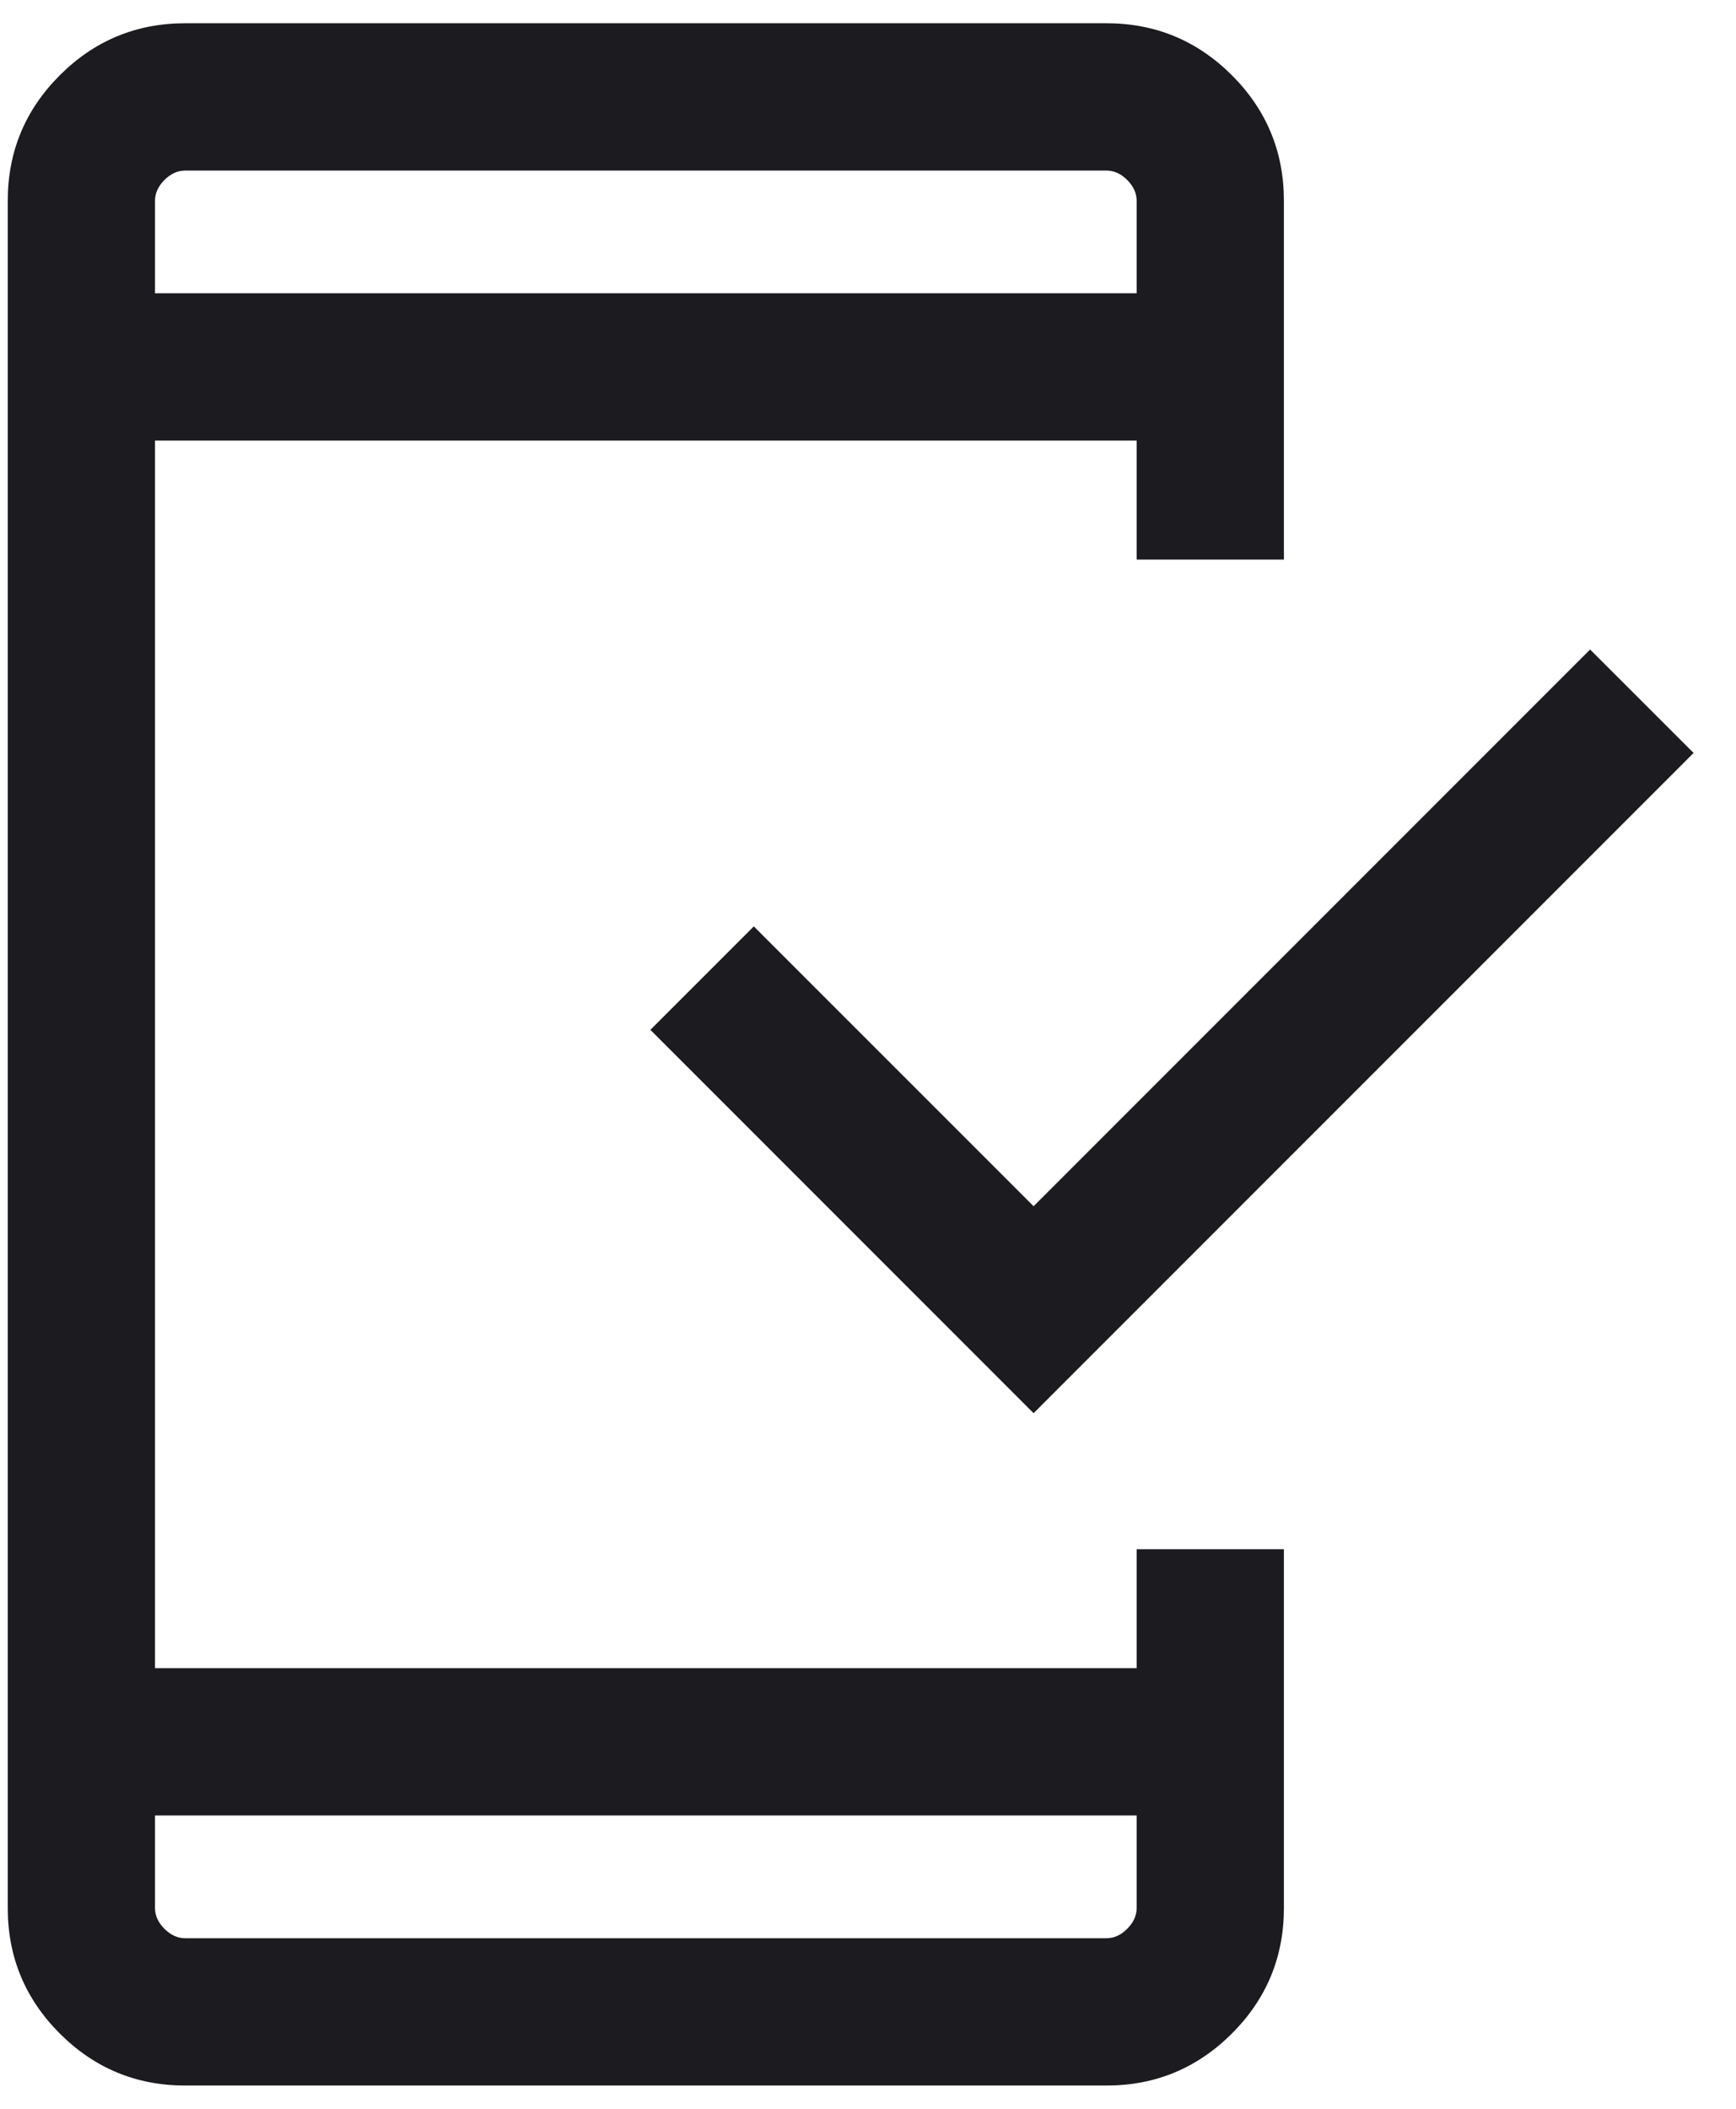
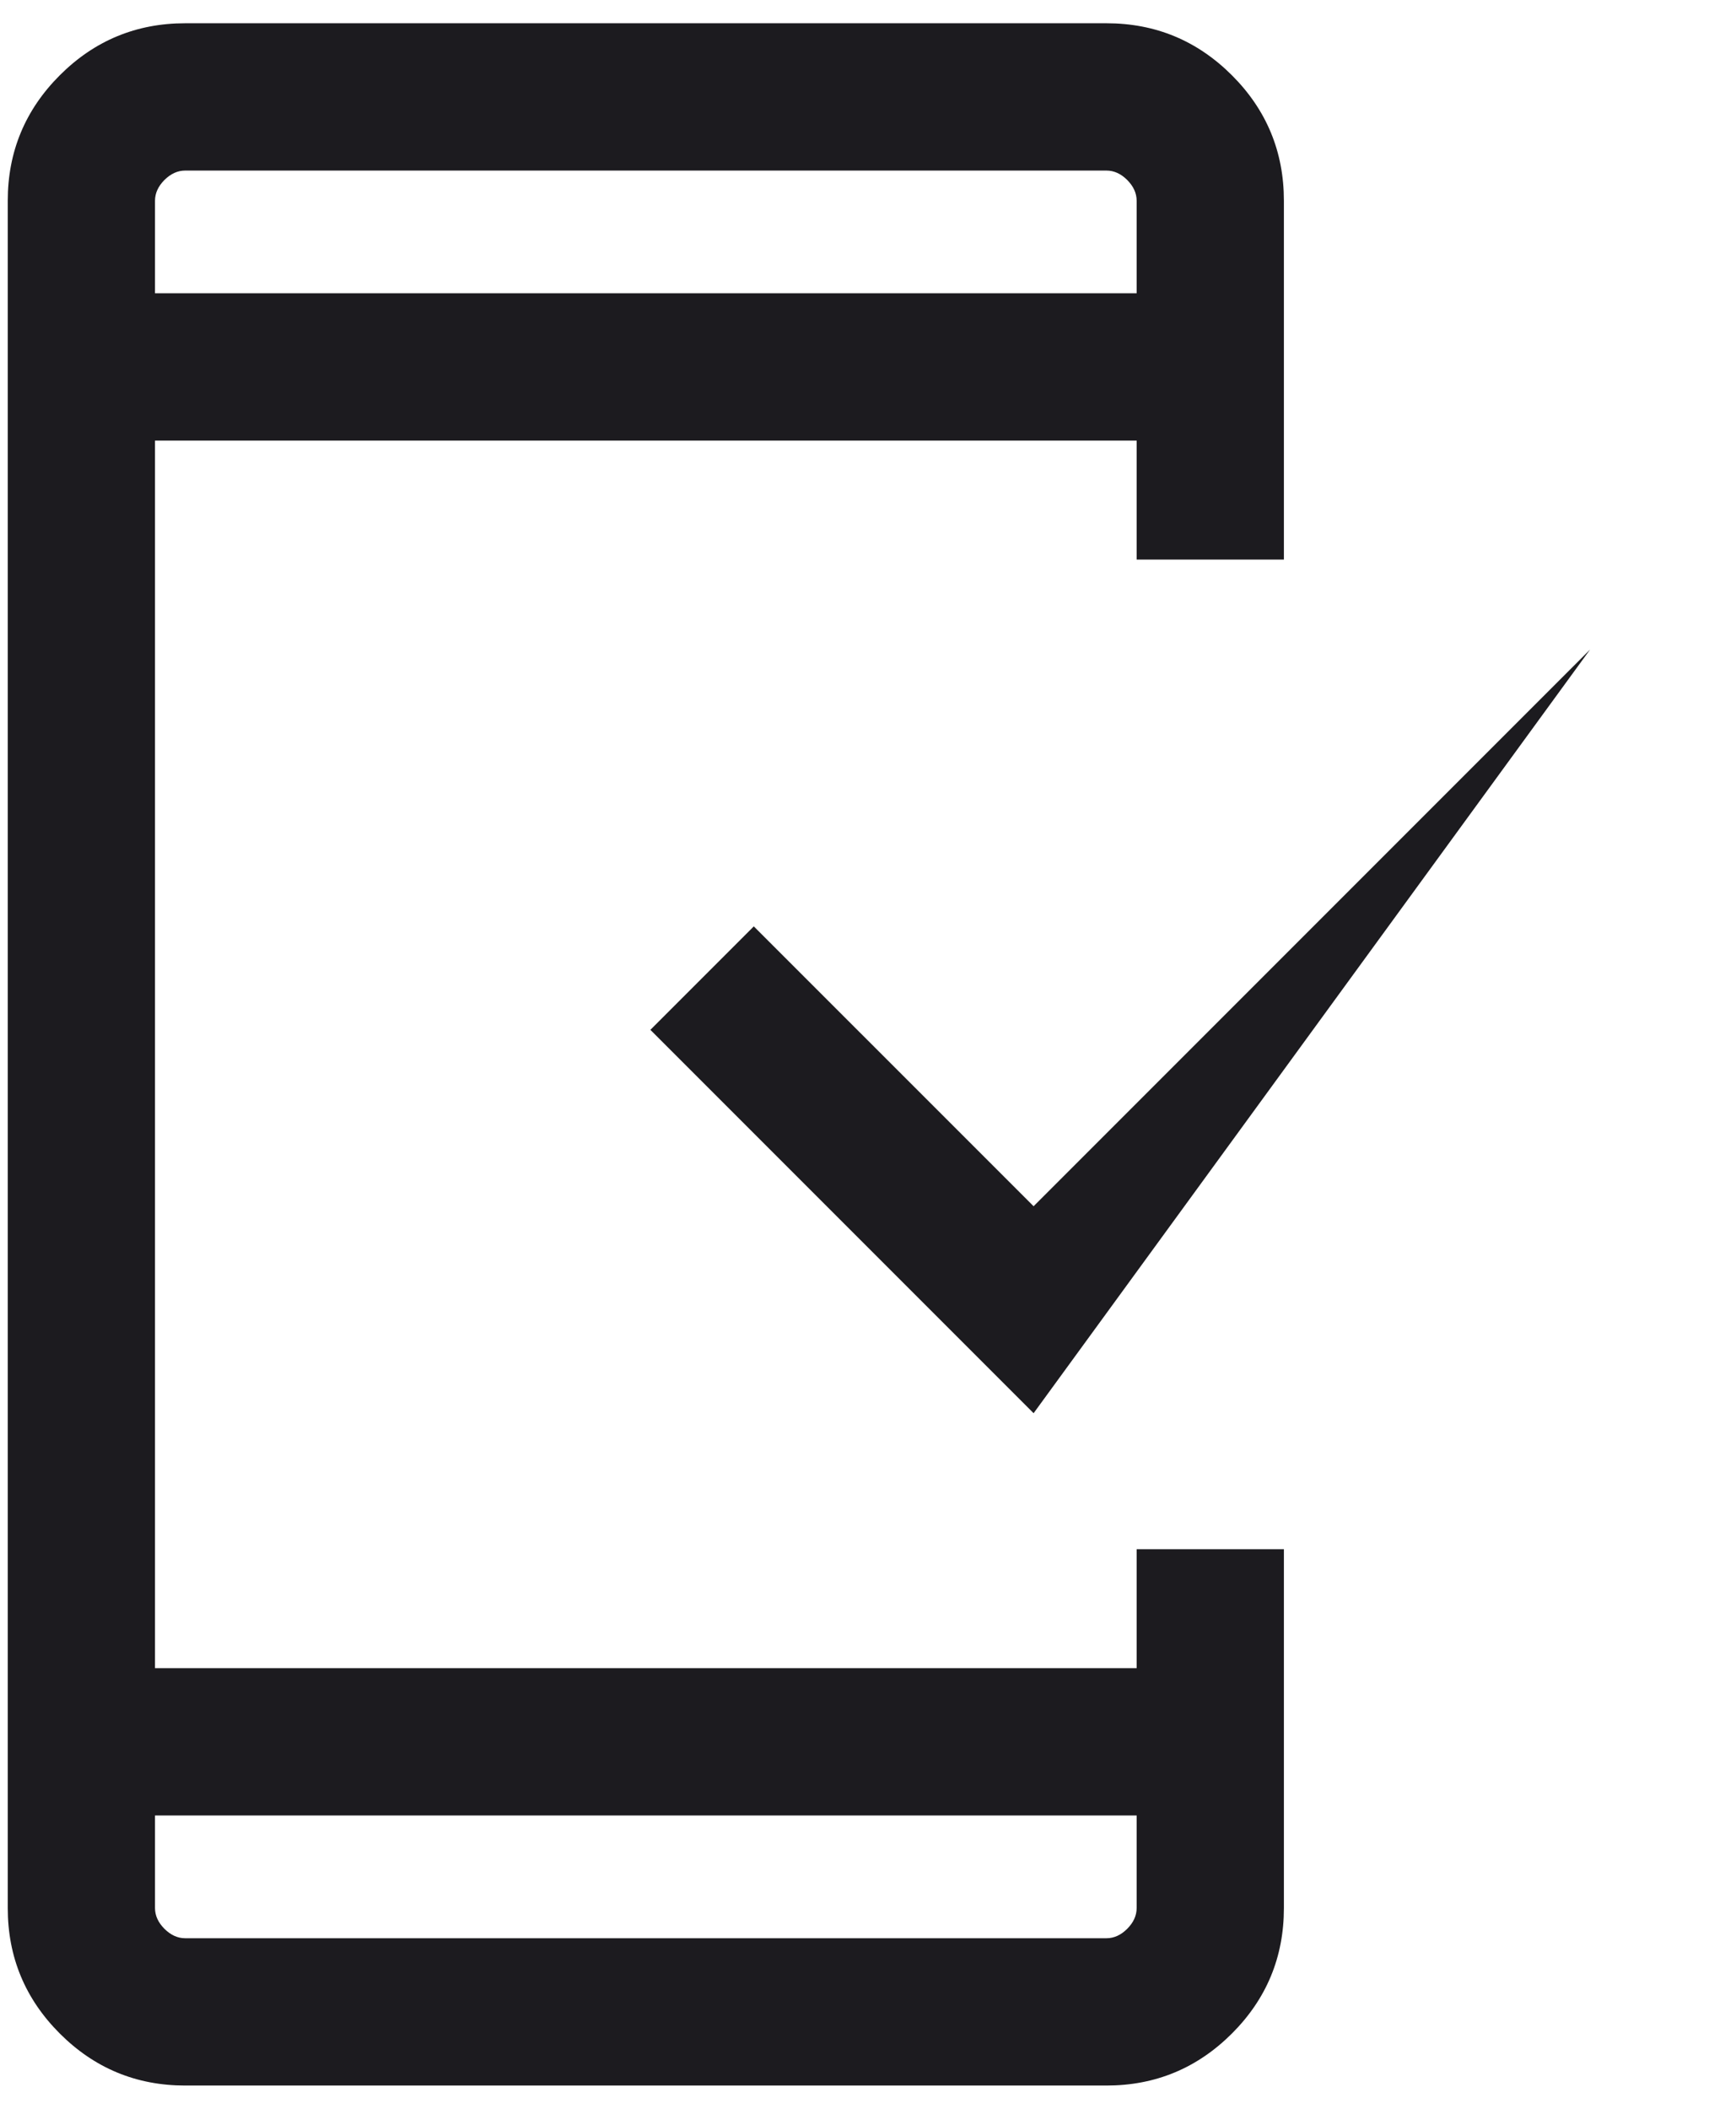
<svg xmlns="http://www.w3.org/2000/svg" width="28" height="34" viewBox="0 0 28 34" fill="none">
-   <path d="M2.987 33.625C2.198 33.625 1.523 33.345 0.964 32.786C0.405 32.227 0.125 31.552 0.125 30.763V3.237C0.125 2.448 0.405 1.773 0.964 1.214C1.523 0.655 2.198 0.375 2.987 0.375H17.846C18.636 0.375 19.31 0.655 19.87 1.214C20.429 1.773 20.708 2.448 20.708 3.237V9.022H18.333V7.104H2.5V26.896H18.333V24.978H20.708V30.763C20.708 31.552 20.429 32.227 19.87 32.786C19.31 33.345 18.636 33.625 17.846 33.625H2.987ZM2.5 29.271V30.763C2.5 30.885 2.551 30.996 2.652 31.098C2.754 31.199 2.865 31.25 2.987 31.25H17.846C17.968 31.25 18.08 31.199 18.181 31.098C18.282 30.996 18.333 30.885 18.333 30.763V29.271H2.5ZM16.671 22.785L10.49 16.604L12.158 14.936L16.671 19.448L25.647 10.472L27.316 12.14L16.671 22.785ZM2.5 4.729H18.333V3.237C18.333 3.115 18.282 3.004 18.181 2.902C18.08 2.801 17.968 2.75 17.846 2.75H2.987C2.865 2.75 2.754 2.801 2.652 2.902C2.551 3.004 2.5 3.115 2.5 3.237V4.729Z" fill="#1C1B1F" />
+   <path d="M2.987 33.625C2.198 33.625 1.523 33.345 0.964 32.786C0.405 32.227 0.125 31.552 0.125 30.763V3.237C0.125 2.448 0.405 1.773 0.964 1.214C1.523 0.655 2.198 0.375 2.987 0.375H17.846C18.636 0.375 19.31 0.655 19.87 1.214C20.429 1.773 20.708 2.448 20.708 3.237V9.022H18.333V7.104H2.5V26.896H18.333V24.978H20.708V30.763C20.708 31.552 20.429 32.227 19.87 32.786C19.31 33.345 18.636 33.625 17.846 33.625H2.987ZM2.5 29.271V30.763C2.5 30.885 2.551 30.996 2.652 31.098C2.754 31.199 2.865 31.25 2.987 31.25H17.846C17.968 31.25 18.08 31.199 18.181 31.098C18.282 30.996 18.333 30.885 18.333 30.763V29.271H2.5ZM16.671 22.785L10.49 16.604L12.158 14.936L16.671 19.448L25.647 10.472L16.671 22.785ZM2.5 4.729H18.333V3.237C18.333 3.115 18.282 3.004 18.181 2.902C18.08 2.801 17.968 2.75 17.846 2.75H2.987C2.865 2.75 2.754 2.801 2.652 2.902C2.551 3.004 2.5 3.115 2.5 3.237V4.729Z" fill="#1C1B1F" />
</svg>